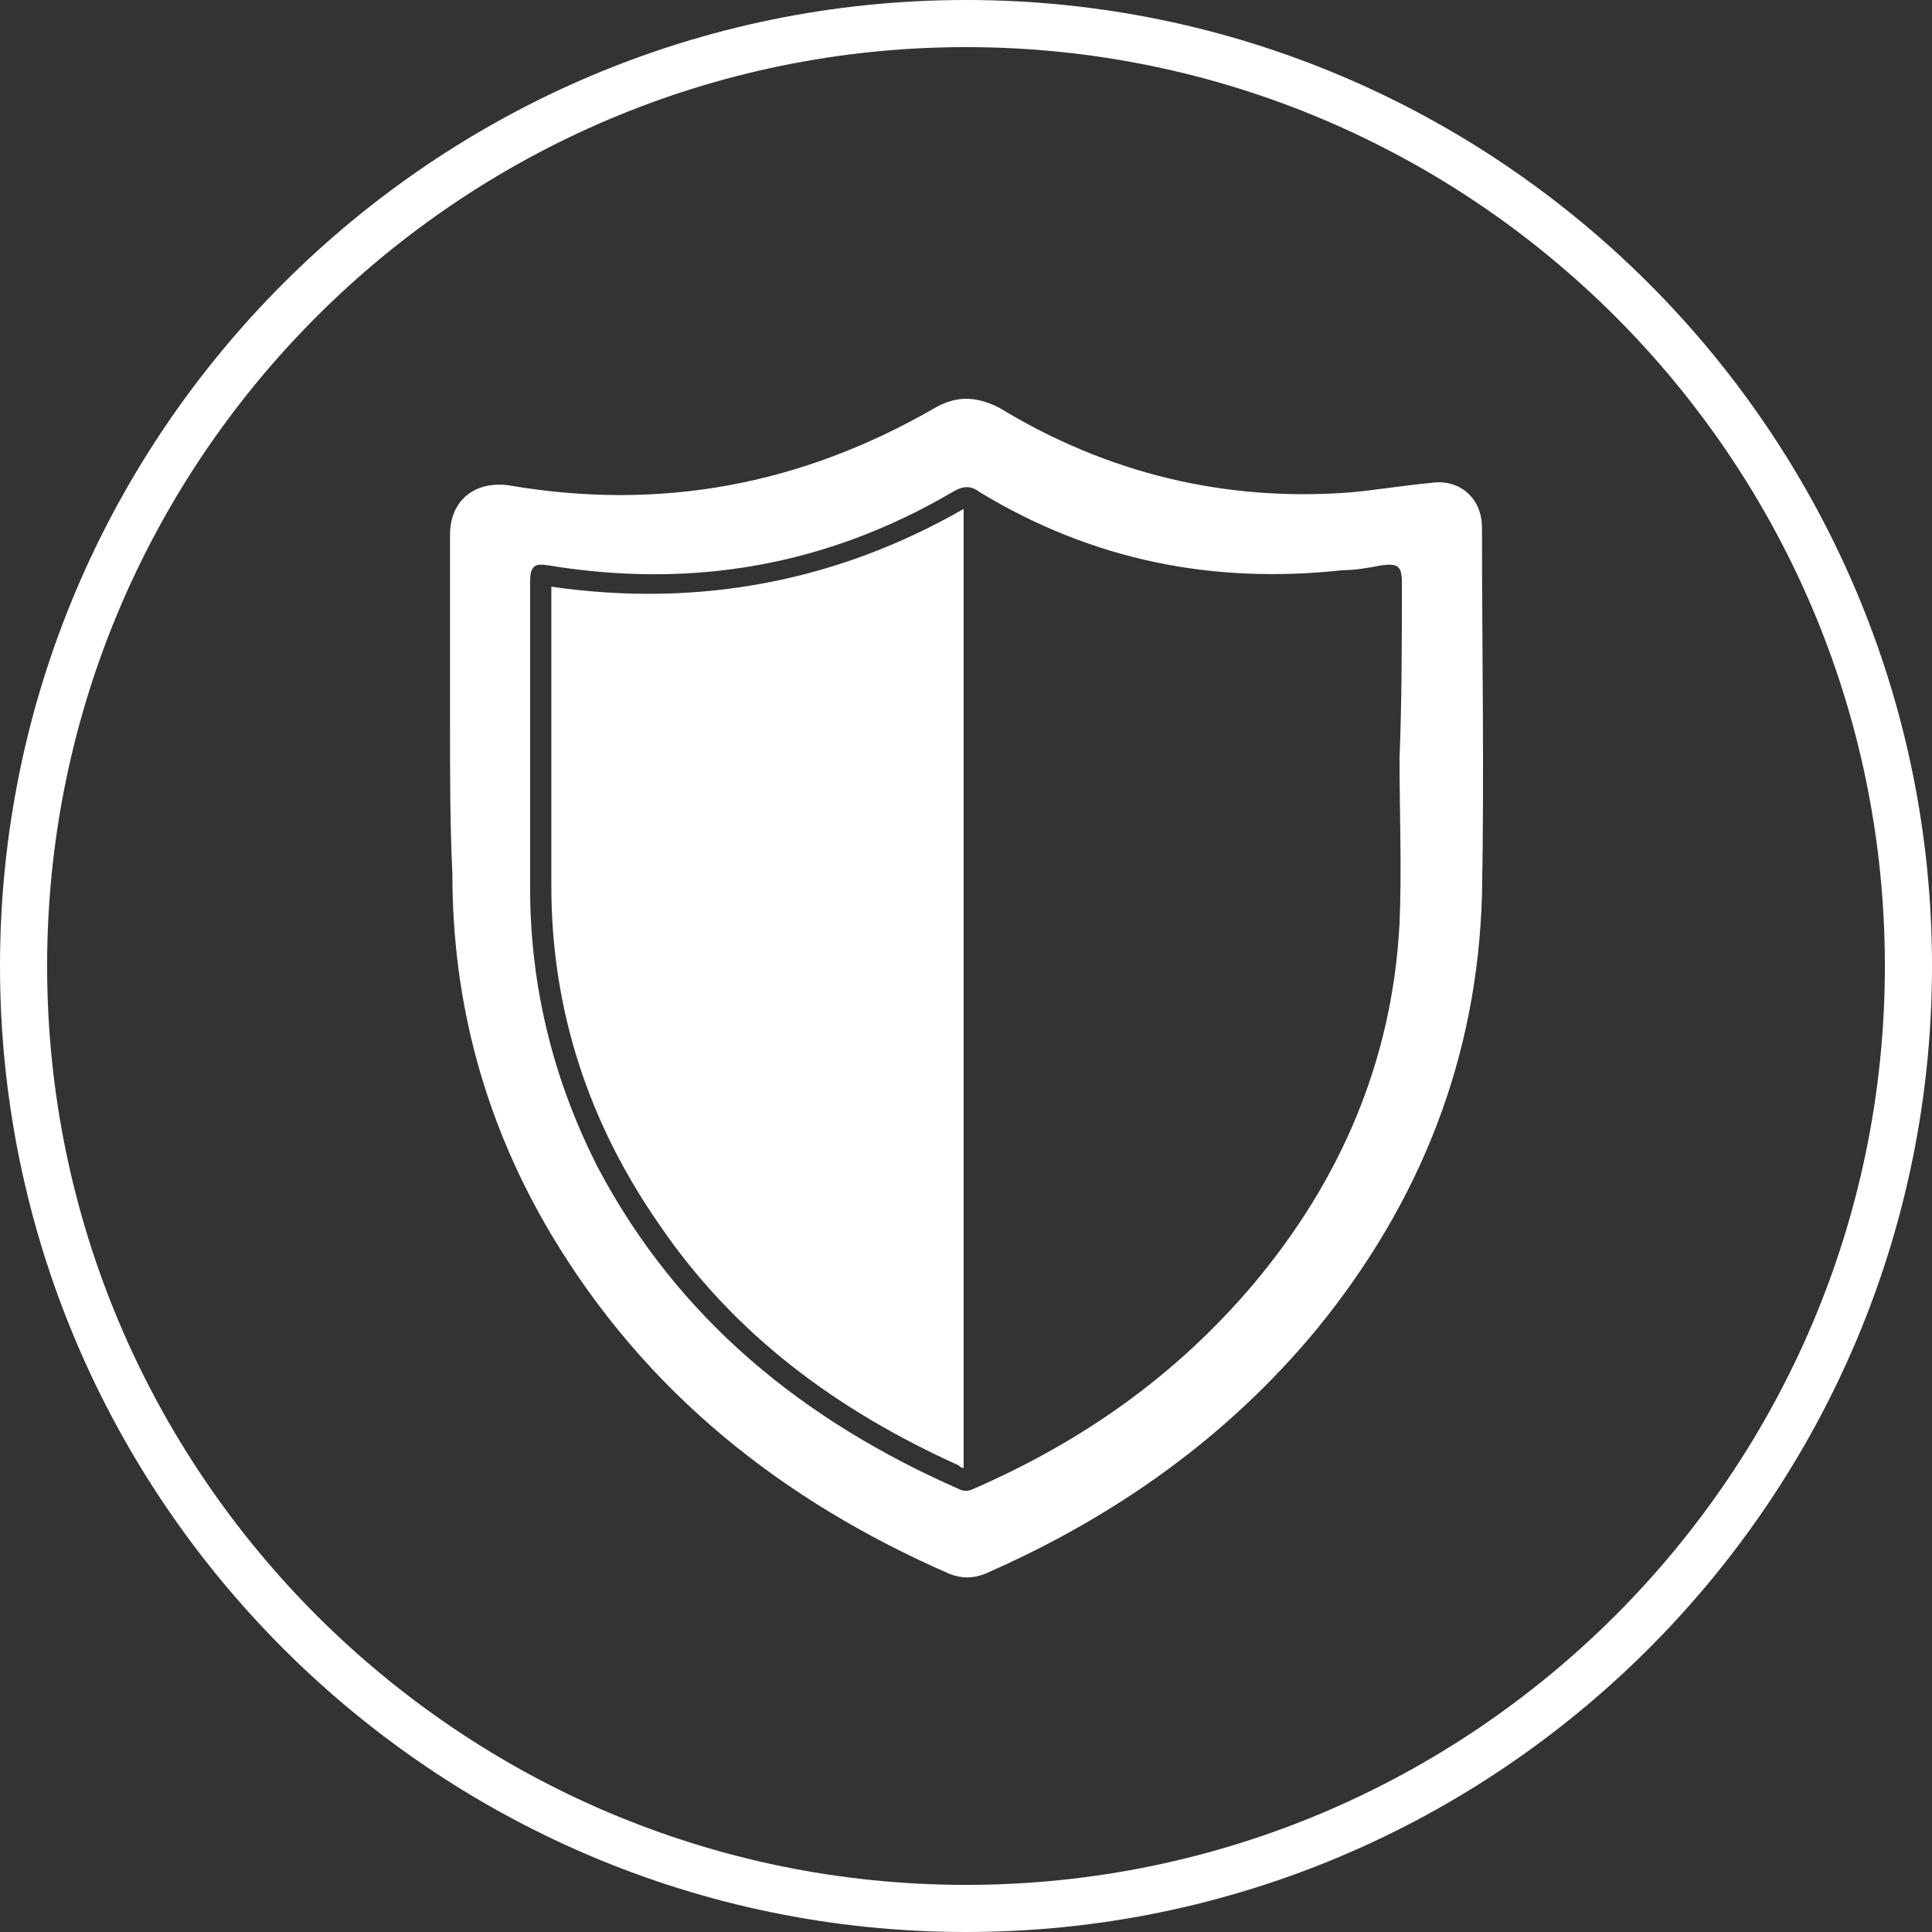
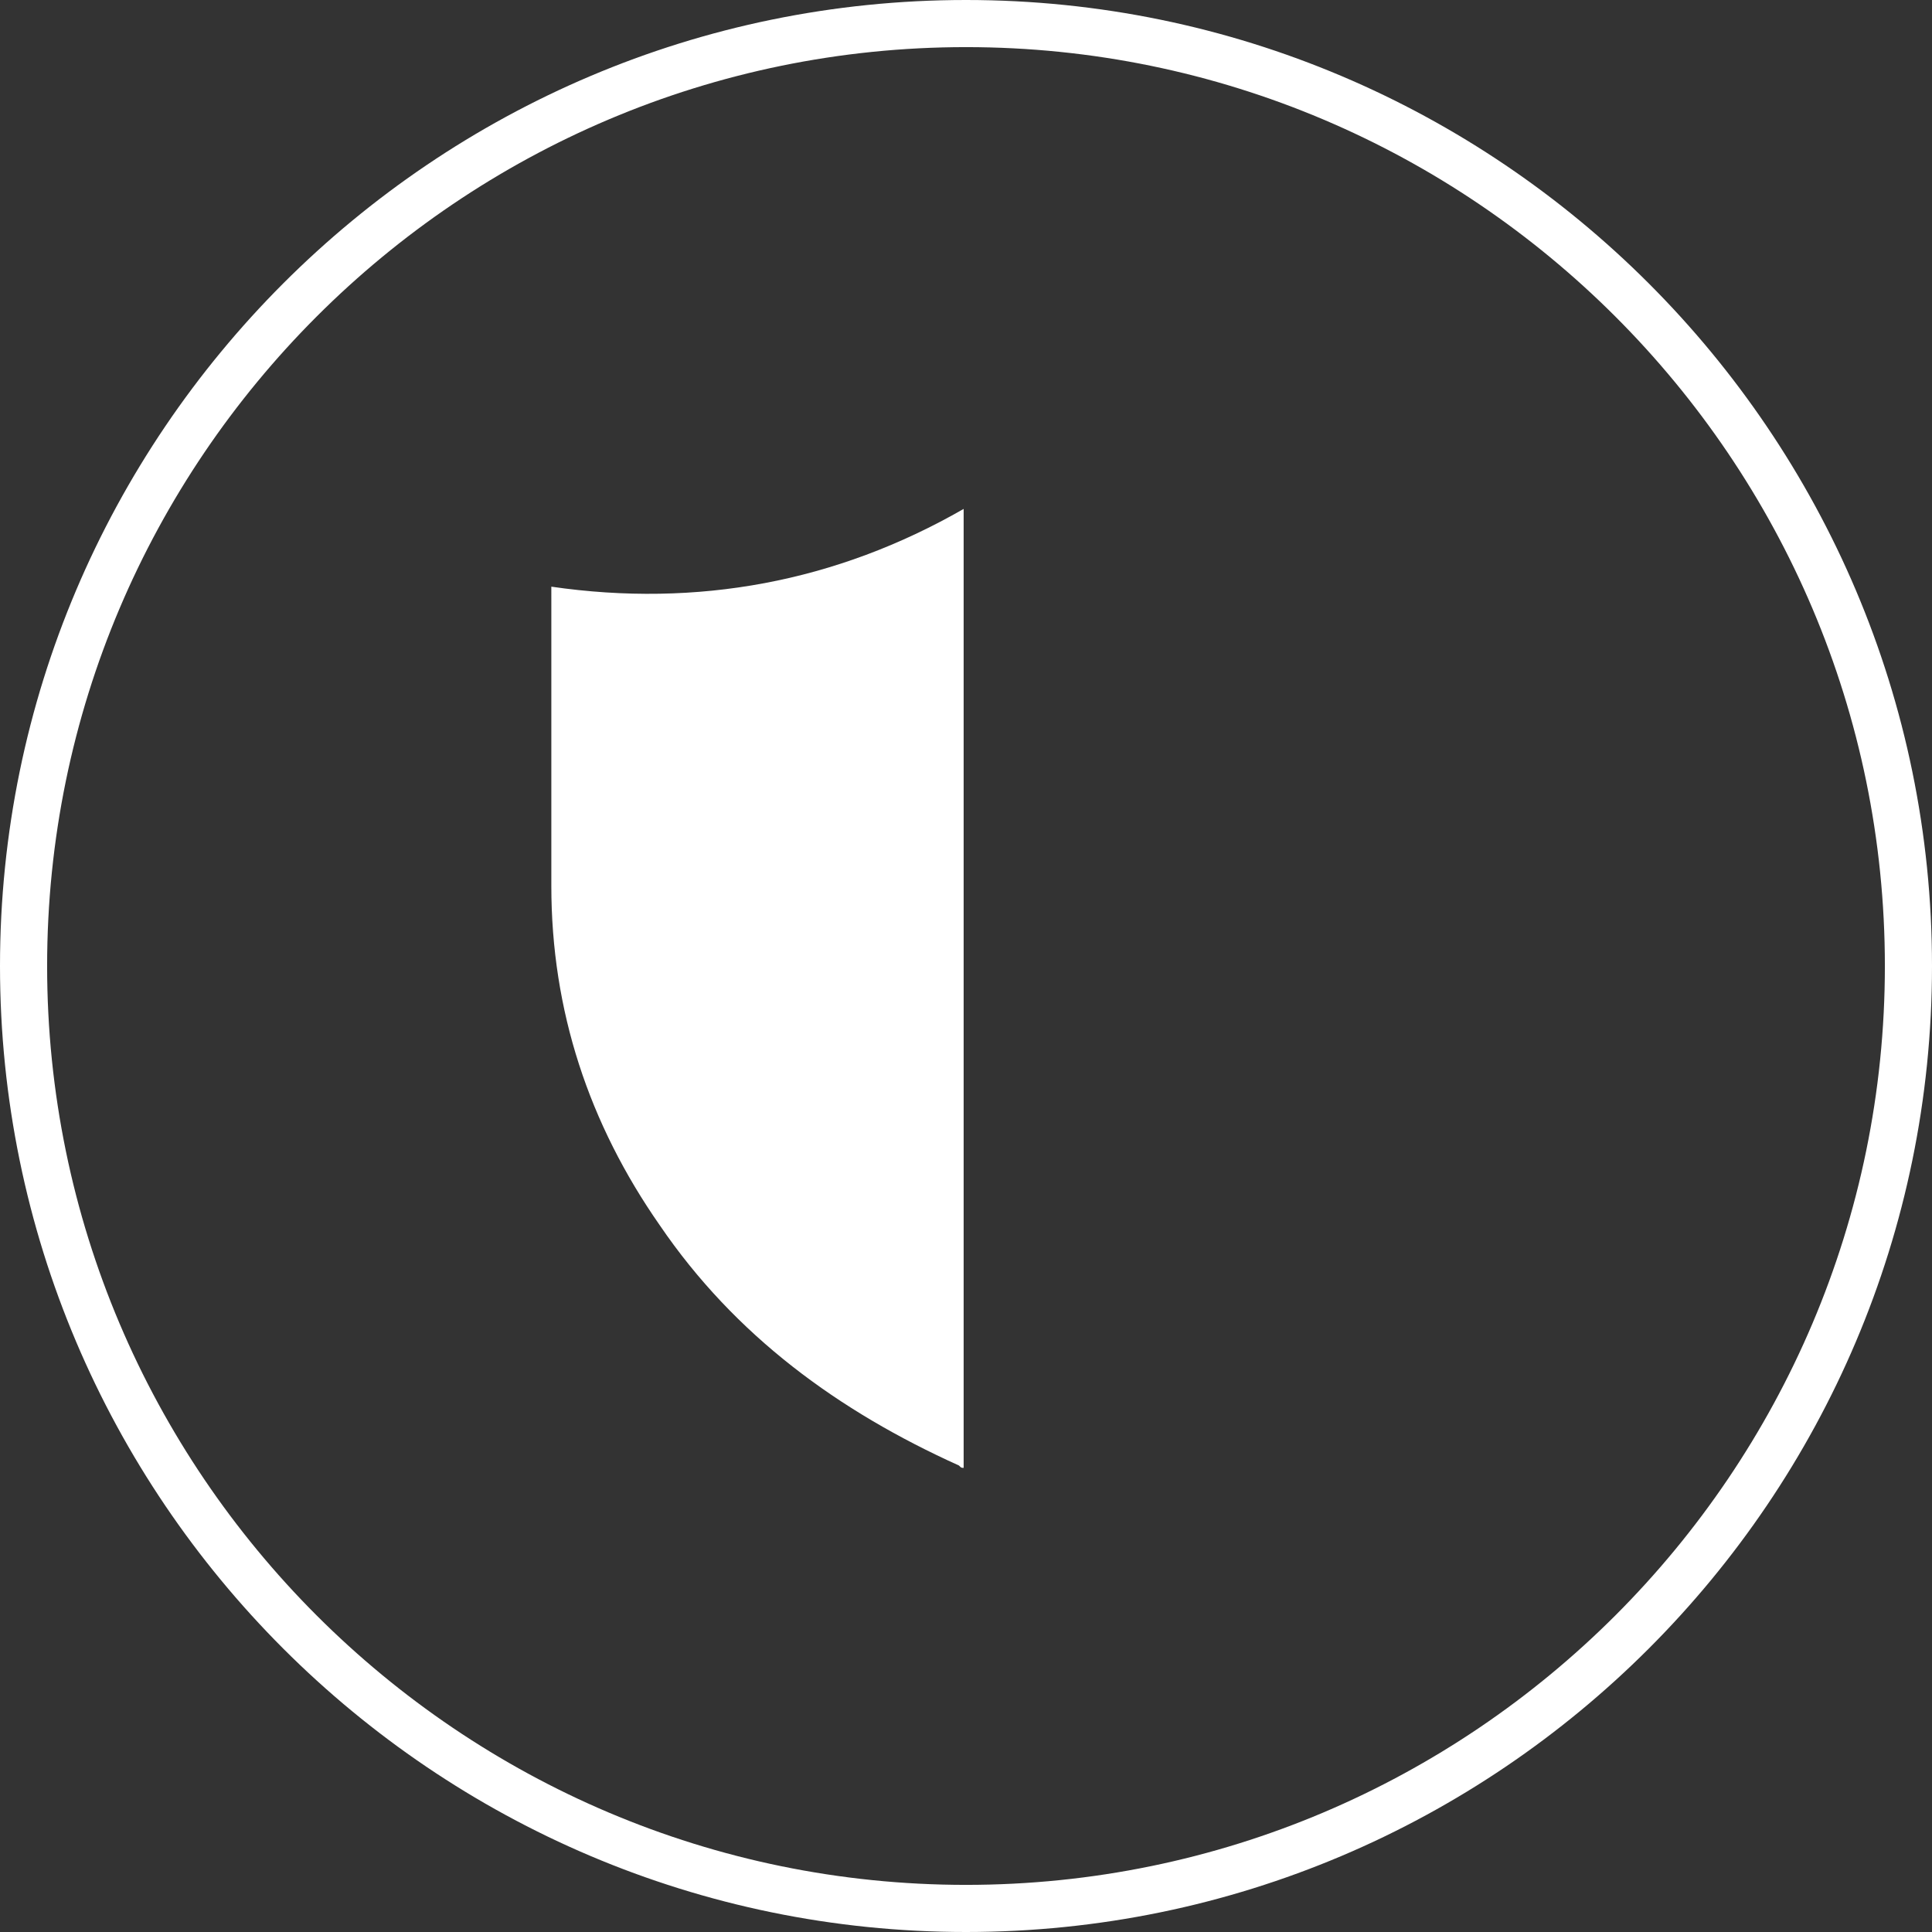
<svg xmlns="http://www.w3.org/2000/svg" version="1.1" id="Ebene_1" x="0px" y="0px" viewBox="0 0 82 82" style="enable-background:new 0 0 82 82;" xml:space="preserve">
  <rect x="0" y="0" width="82" height="82" fill="#333333" stroke="none" />
  <style type="text/css">
	.st0{fill:#FFFFFF;}
</style>
  <g>
    <g>
      <g>
-         <path class="st0" d="M19.1,30.7c0-2.7,0-5.3,0-8c0-1.5,1.1-2.3,2.5-2.1c6.4,1.1,12.4,0,18.1-3.3c0.9-0.5,1.7-0.5,2.7,0     c4.6,2.8,9.6,4,14.9,3.6c1.1-0.1,2.3-0.3,3.4-0.4c1.2-0.2,2.2,0.6,2.2,1.9c0,5.2,0.1,10.4,0,15.6c-0.2,6.9-2.6,13-7,18.4     c-3.8,4.6-8.6,8-14.1,10.4c-0.5,0.2-1,0.2-1.5,0c-7.1-3.1-12.9-7.7-16.9-14.4c-2.8-4.7-4.2-9.8-4.2-15.3     C19.1,35,19.1,32.8,19.1,30.7z M59.4,32.2C59.4,32.2,59.5,32.2,59.4,32.2c0.1-2.5,0.1-5,0.1-7.5c0-0.7-0.2-0.8-0.9-0.7     c-0.5,0.1-1.1,0.2-1.6,0.2c-5.5,0.6-10.6-0.4-15.4-3.3c-0.4-0.3-0.7-0.3-1.2,0c-5.3,3.1-11,4.1-17.1,3.1c-0.6-0.1-0.8,0-0.8,0.7     c0,4.3,0,8.7,0,13c0,4.2,1,8.2,2.9,11.9c3.4,6.4,8.7,10.7,15.3,13.6c0.2,0.1,0.4,0.1,0.6,0c4.6-2,8.6-4.8,11.9-8.7     c3.7-4.4,5.9-9.5,6.2-15.3C59.5,36.9,59.4,34.5,59.4,32.2z" />
-       </g>
+         </g>
      <g>
        <path class="st0" d="M23.4,24.9c6.2,0.9,12.1-0.2,17.5-3.3c0,13.6,0,27.1,0,40.7c-0.1,0-0.1,0-0.2-0.1C35.6,59.9,31.2,56.7,28,52     c-3-4.3-4.6-9.1-4.6-14.4c0-4.1,0-8.1,0-12.2C23.4,25.3,23.4,25.1,23.4,24.9z" />
      </g>
    </g>
    <g>
      <path class="st0" d="M41,82C18.4,82,0,63.6,0,41S18.4,0,41,0c22.6,0,41,18.4,41,41S63.6,82,41,82z M41,2C19.5,2,2,19.5,2,41    s17.5,39,39,39s39-17.5,39-39S62.5,2,41,2z" />
    </g>
  </g>
</svg>